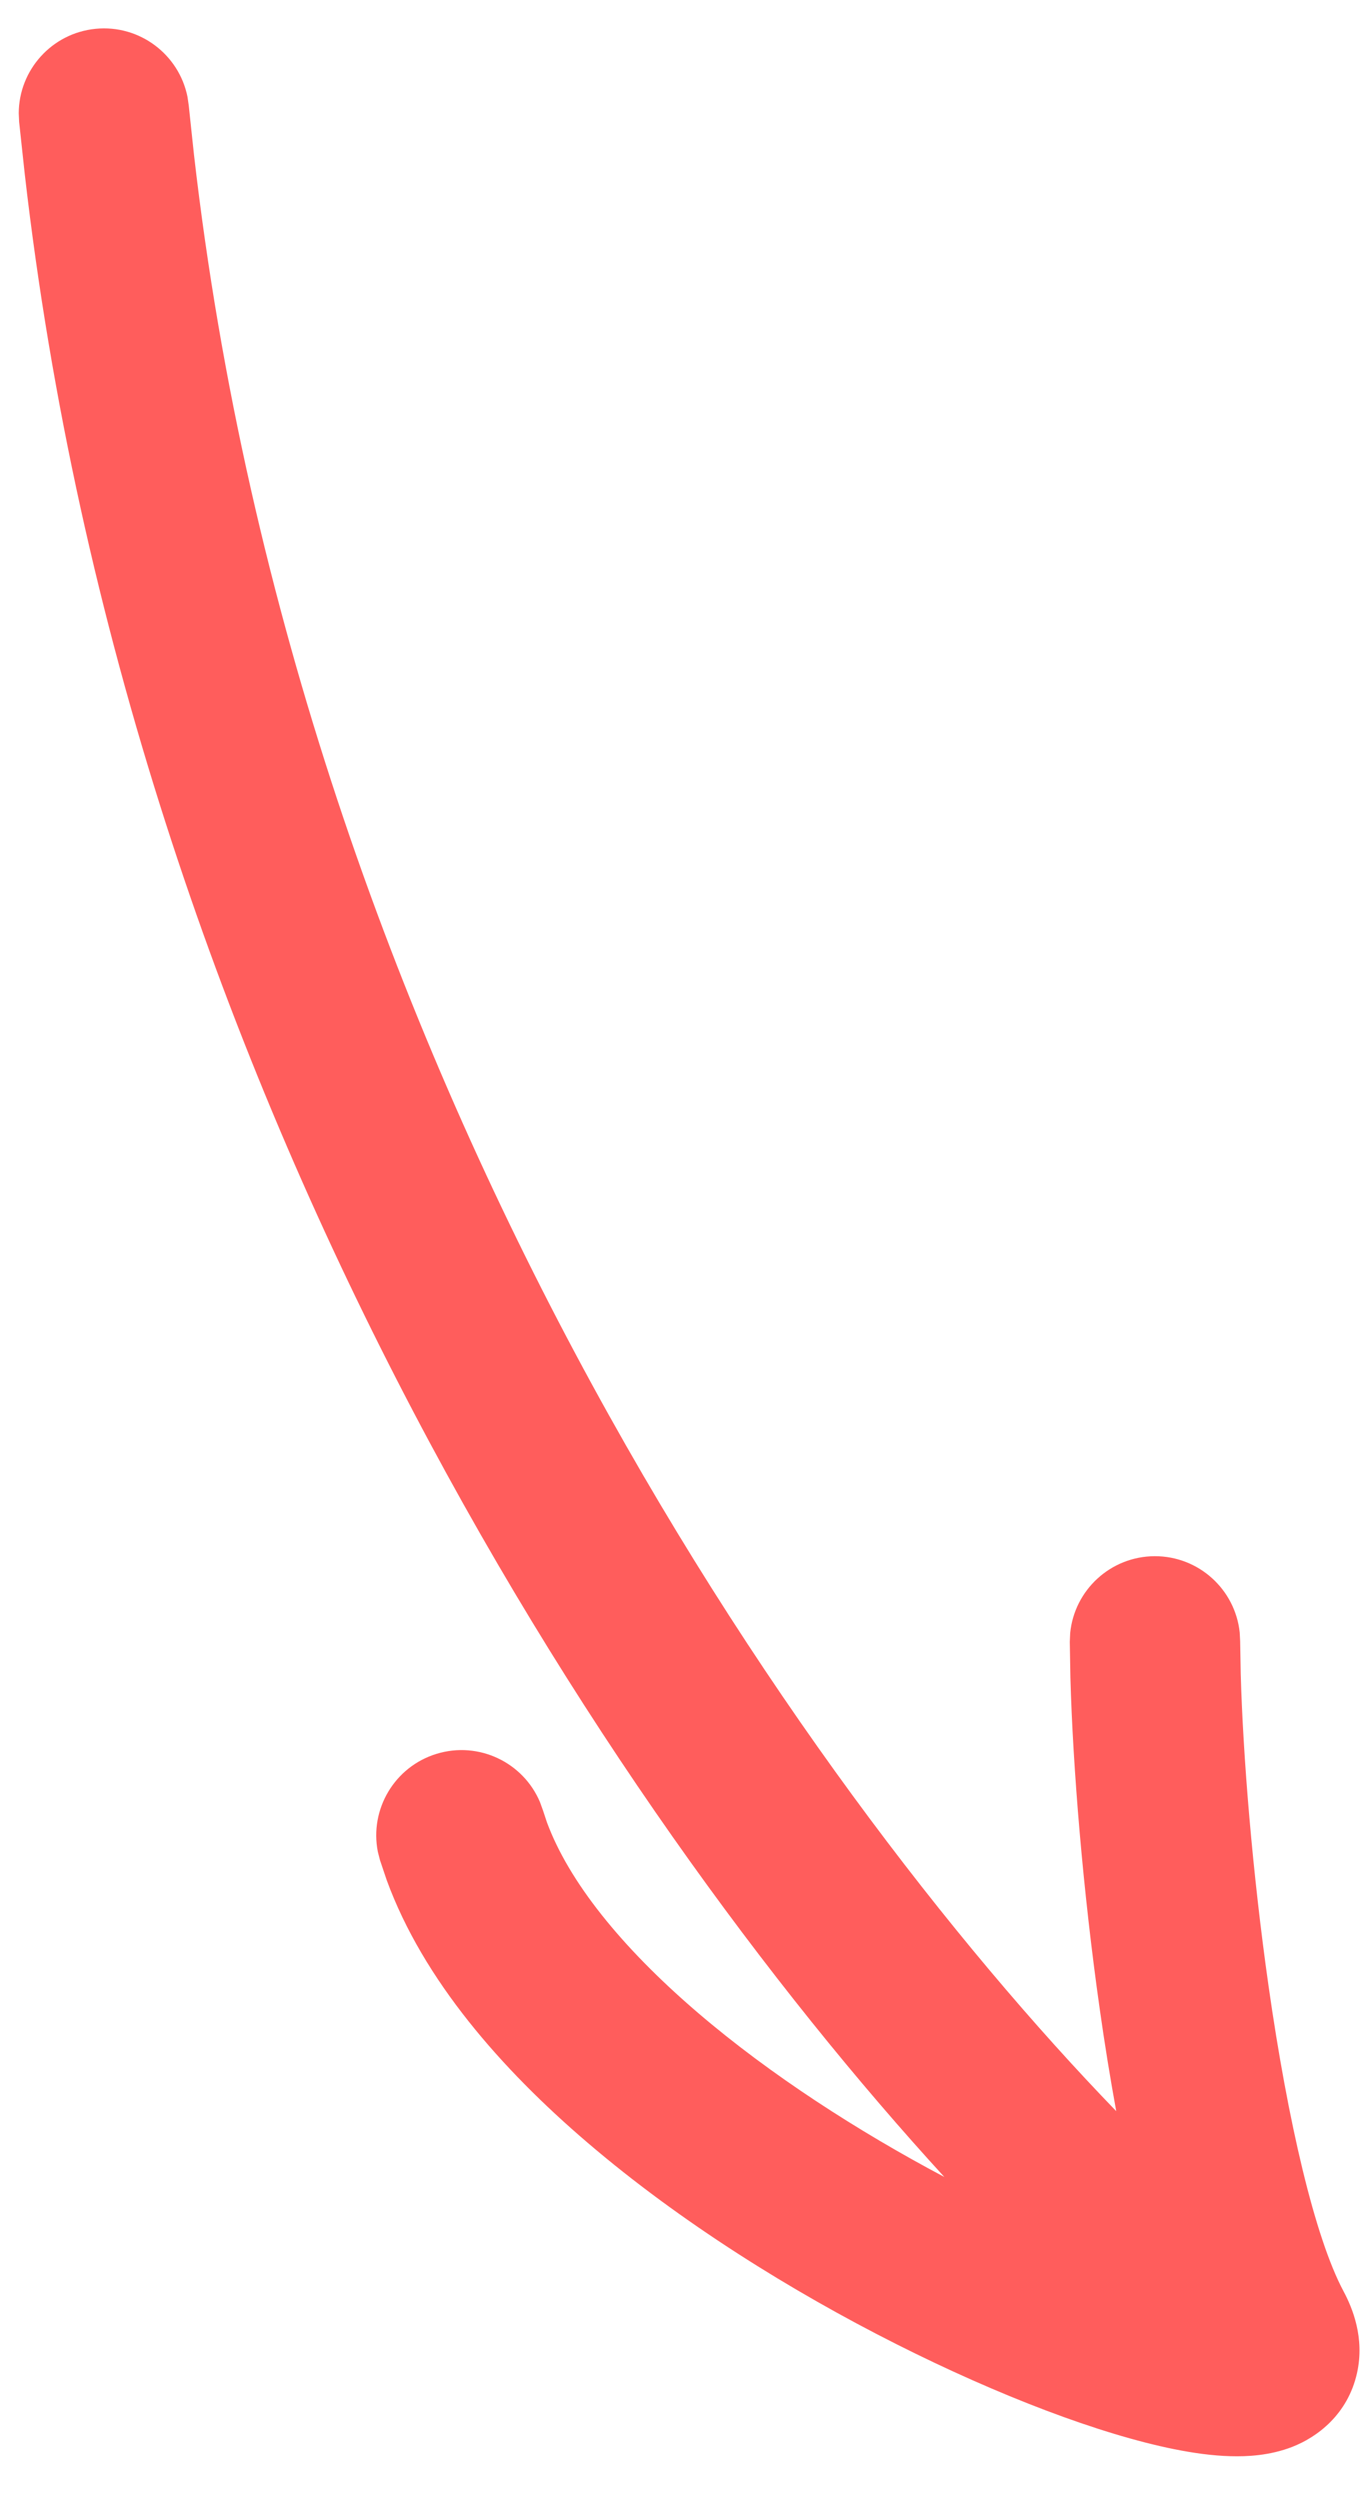
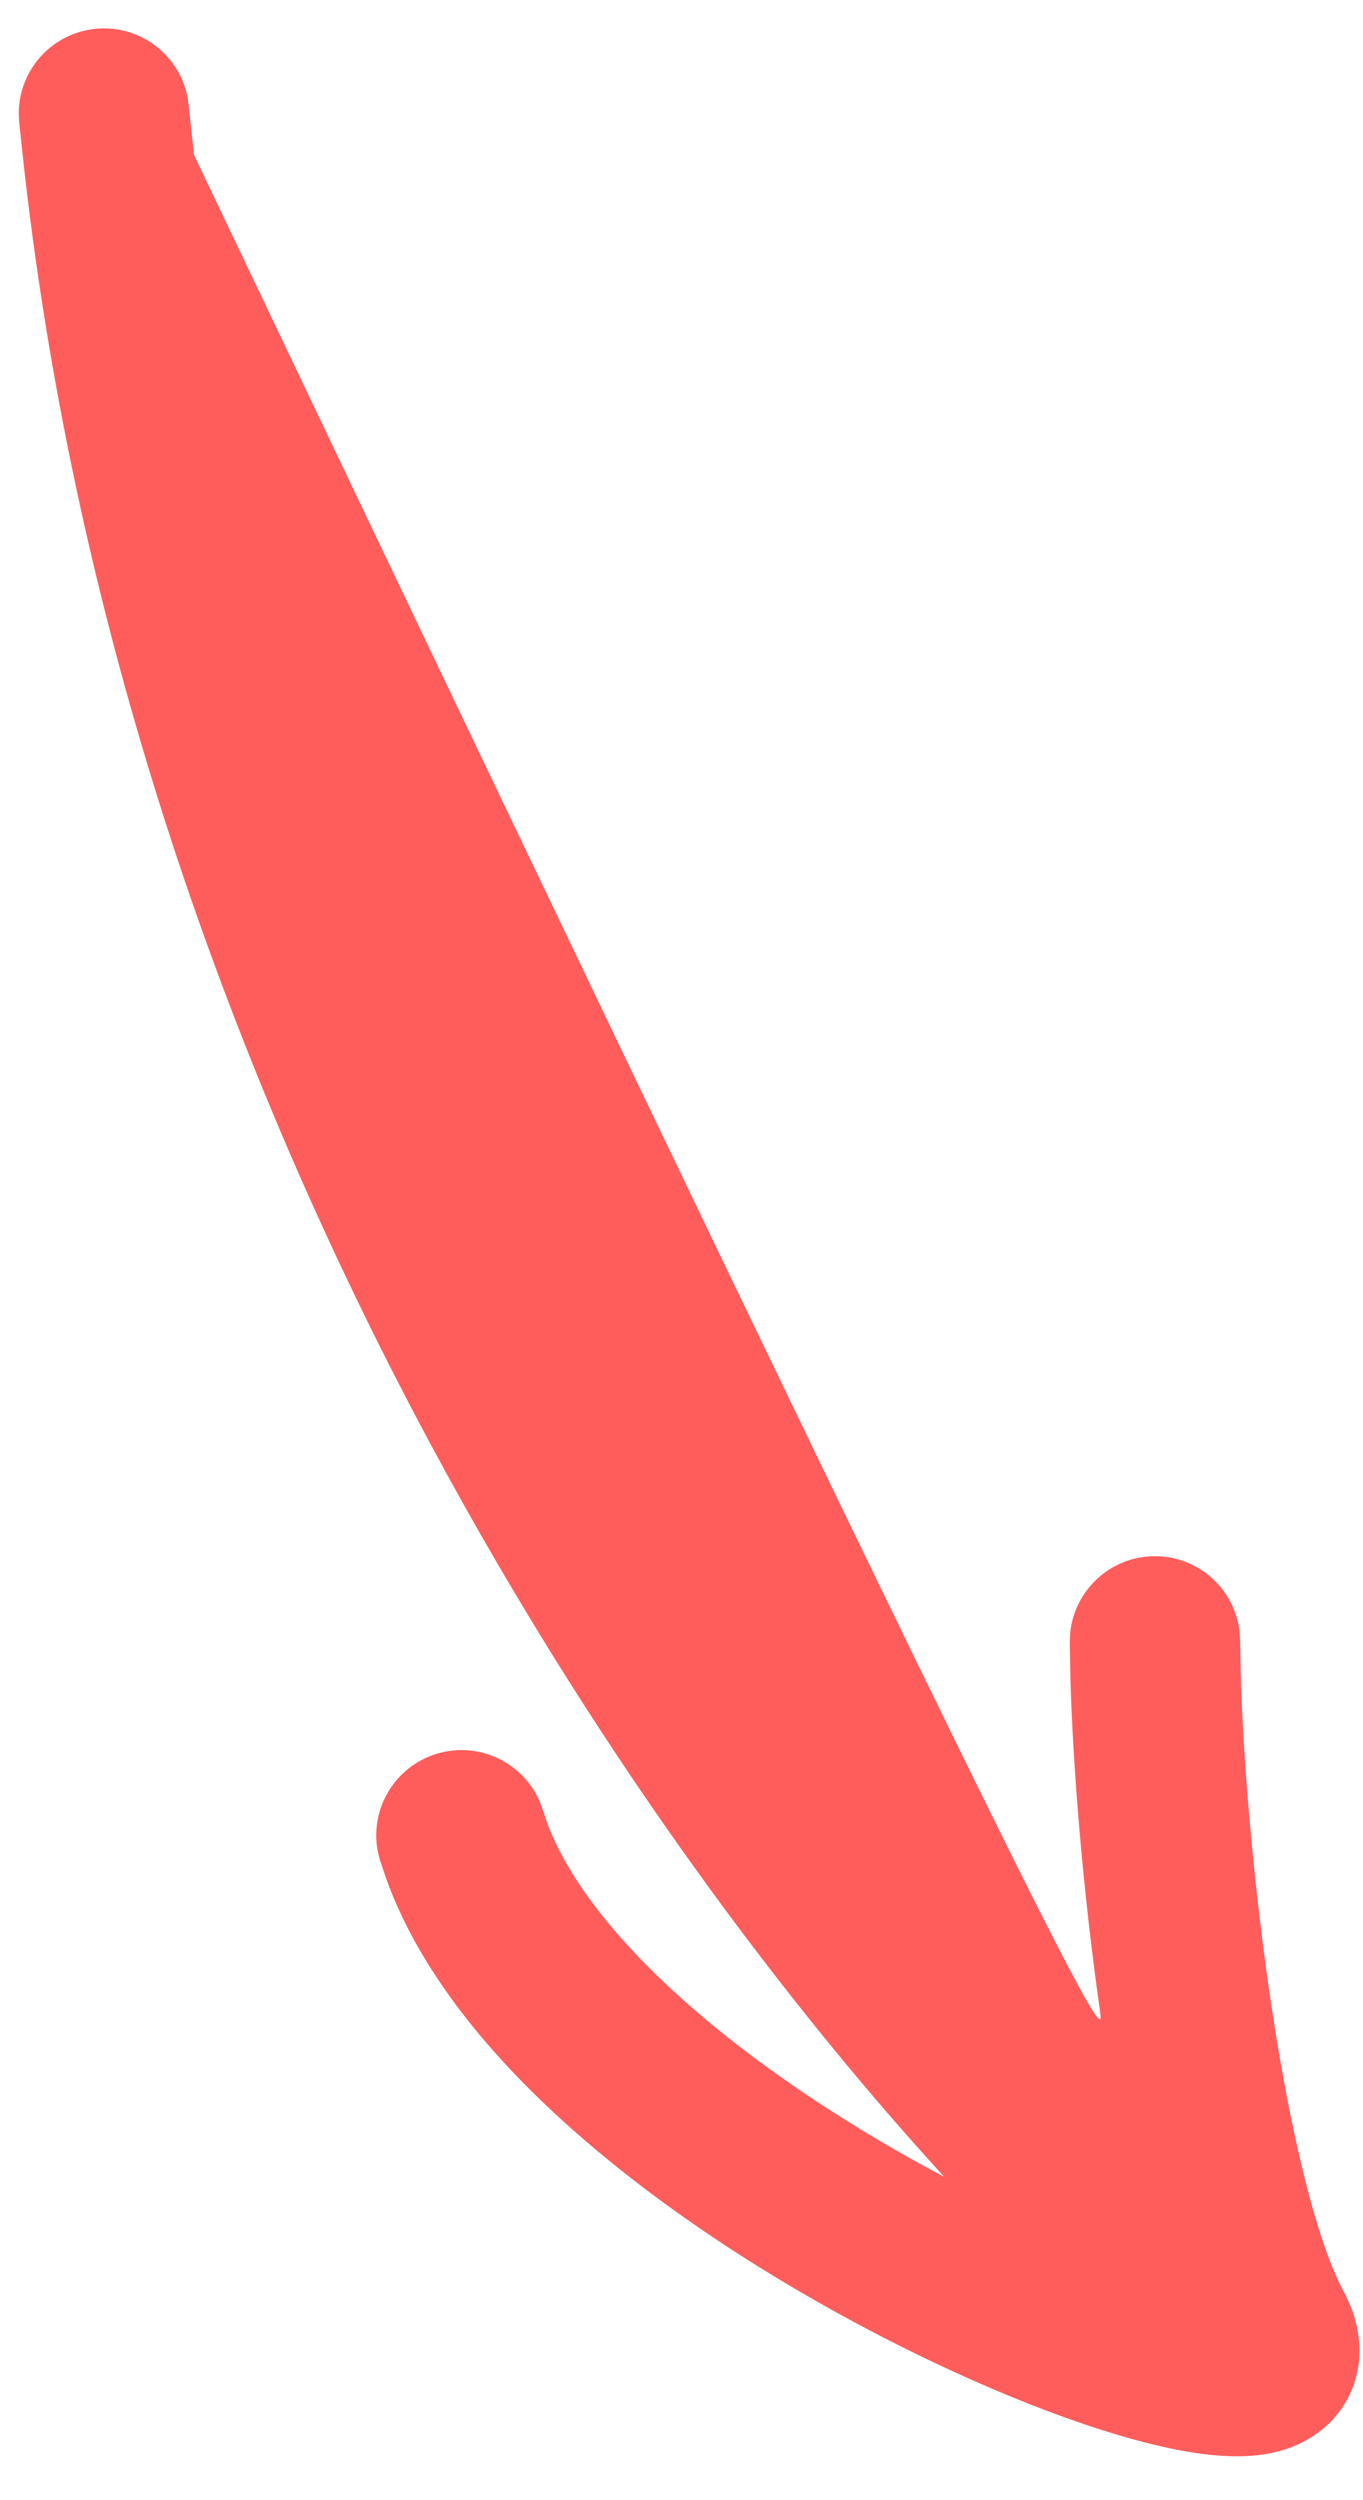
<svg xmlns="http://www.w3.org/2000/svg" width="24" height="44" viewBox="0 0 24 44" fill="none">
-   <path d="M1.684 0.507C2.456 0.431 3.15 0.956 3.301 1.702L3.323 1.853L3.416 2.726C5.267 18.845 14.037 31.346 19.655 37.154C19.547 36.564 19.451 35.967 19.368 35.382C19.067 33.271 18.891 31.094 18.848 29.526L18.837 28.894L18.844 28.74C18.918 27.983 19.555 27.39 20.332 27.387C21.109 27.385 21.75 27.974 21.829 28.73L21.837 28.883L21.847 29.456C21.886 30.886 22.051 32.944 22.338 34.959C22.677 37.335 23.15 39.373 23.657 40.323C23.814 40.616 24.032 41.142 23.895 41.761C23.732 42.493 23.193 42.891 22.754 43.062C22.361 43.215 21.96 43.235 21.665 43.226C21.346 43.217 21.01 43.17 20.678 43.103C19.372 42.841 17.588 42.164 15.774 41.249C13.945 40.327 11.985 39.111 10.343 37.706C8.831 36.414 7.454 34.848 6.81 33.09L6.691 32.737L6.653 32.588C6.506 31.843 6.945 31.092 7.688 30.865C8.43 30.638 9.215 31.016 9.509 31.717L9.561 31.861L9.63 32.069C10.015 33.111 10.938 34.267 12.293 35.426C13.569 36.517 15.112 37.509 16.628 38.312C10.653 31.788 2.282 19.159 0.436 3.064L0.337 2.147L0.33 1.994C0.332 1.233 0.911 0.583 1.684 0.507Z" fill="#FF5D5C" />
+   <path d="M1.684 0.507C2.456 0.431 3.15 0.956 3.301 1.702L3.323 1.853L3.416 2.726C19.547 36.564 19.451 35.967 19.368 35.382C19.067 33.271 18.891 31.094 18.848 29.526L18.837 28.894L18.844 28.74C18.918 27.983 19.555 27.39 20.332 27.387C21.109 27.385 21.75 27.974 21.829 28.73L21.837 28.883L21.847 29.456C21.886 30.886 22.051 32.944 22.338 34.959C22.677 37.335 23.15 39.373 23.657 40.323C23.814 40.616 24.032 41.142 23.895 41.761C23.732 42.493 23.193 42.891 22.754 43.062C22.361 43.215 21.96 43.235 21.665 43.226C21.346 43.217 21.01 43.17 20.678 43.103C19.372 42.841 17.588 42.164 15.774 41.249C13.945 40.327 11.985 39.111 10.343 37.706C8.831 36.414 7.454 34.848 6.81 33.09L6.691 32.737L6.653 32.588C6.506 31.843 6.945 31.092 7.688 30.865C8.43 30.638 9.215 31.016 9.509 31.717L9.561 31.861L9.63 32.069C10.015 33.111 10.938 34.267 12.293 35.426C13.569 36.517 15.112 37.509 16.628 38.312C10.653 31.788 2.282 19.159 0.436 3.064L0.337 2.147L0.33 1.994C0.332 1.233 0.911 0.583 1.684 0.507Z" fill="#FF5D5C" />
</svg>